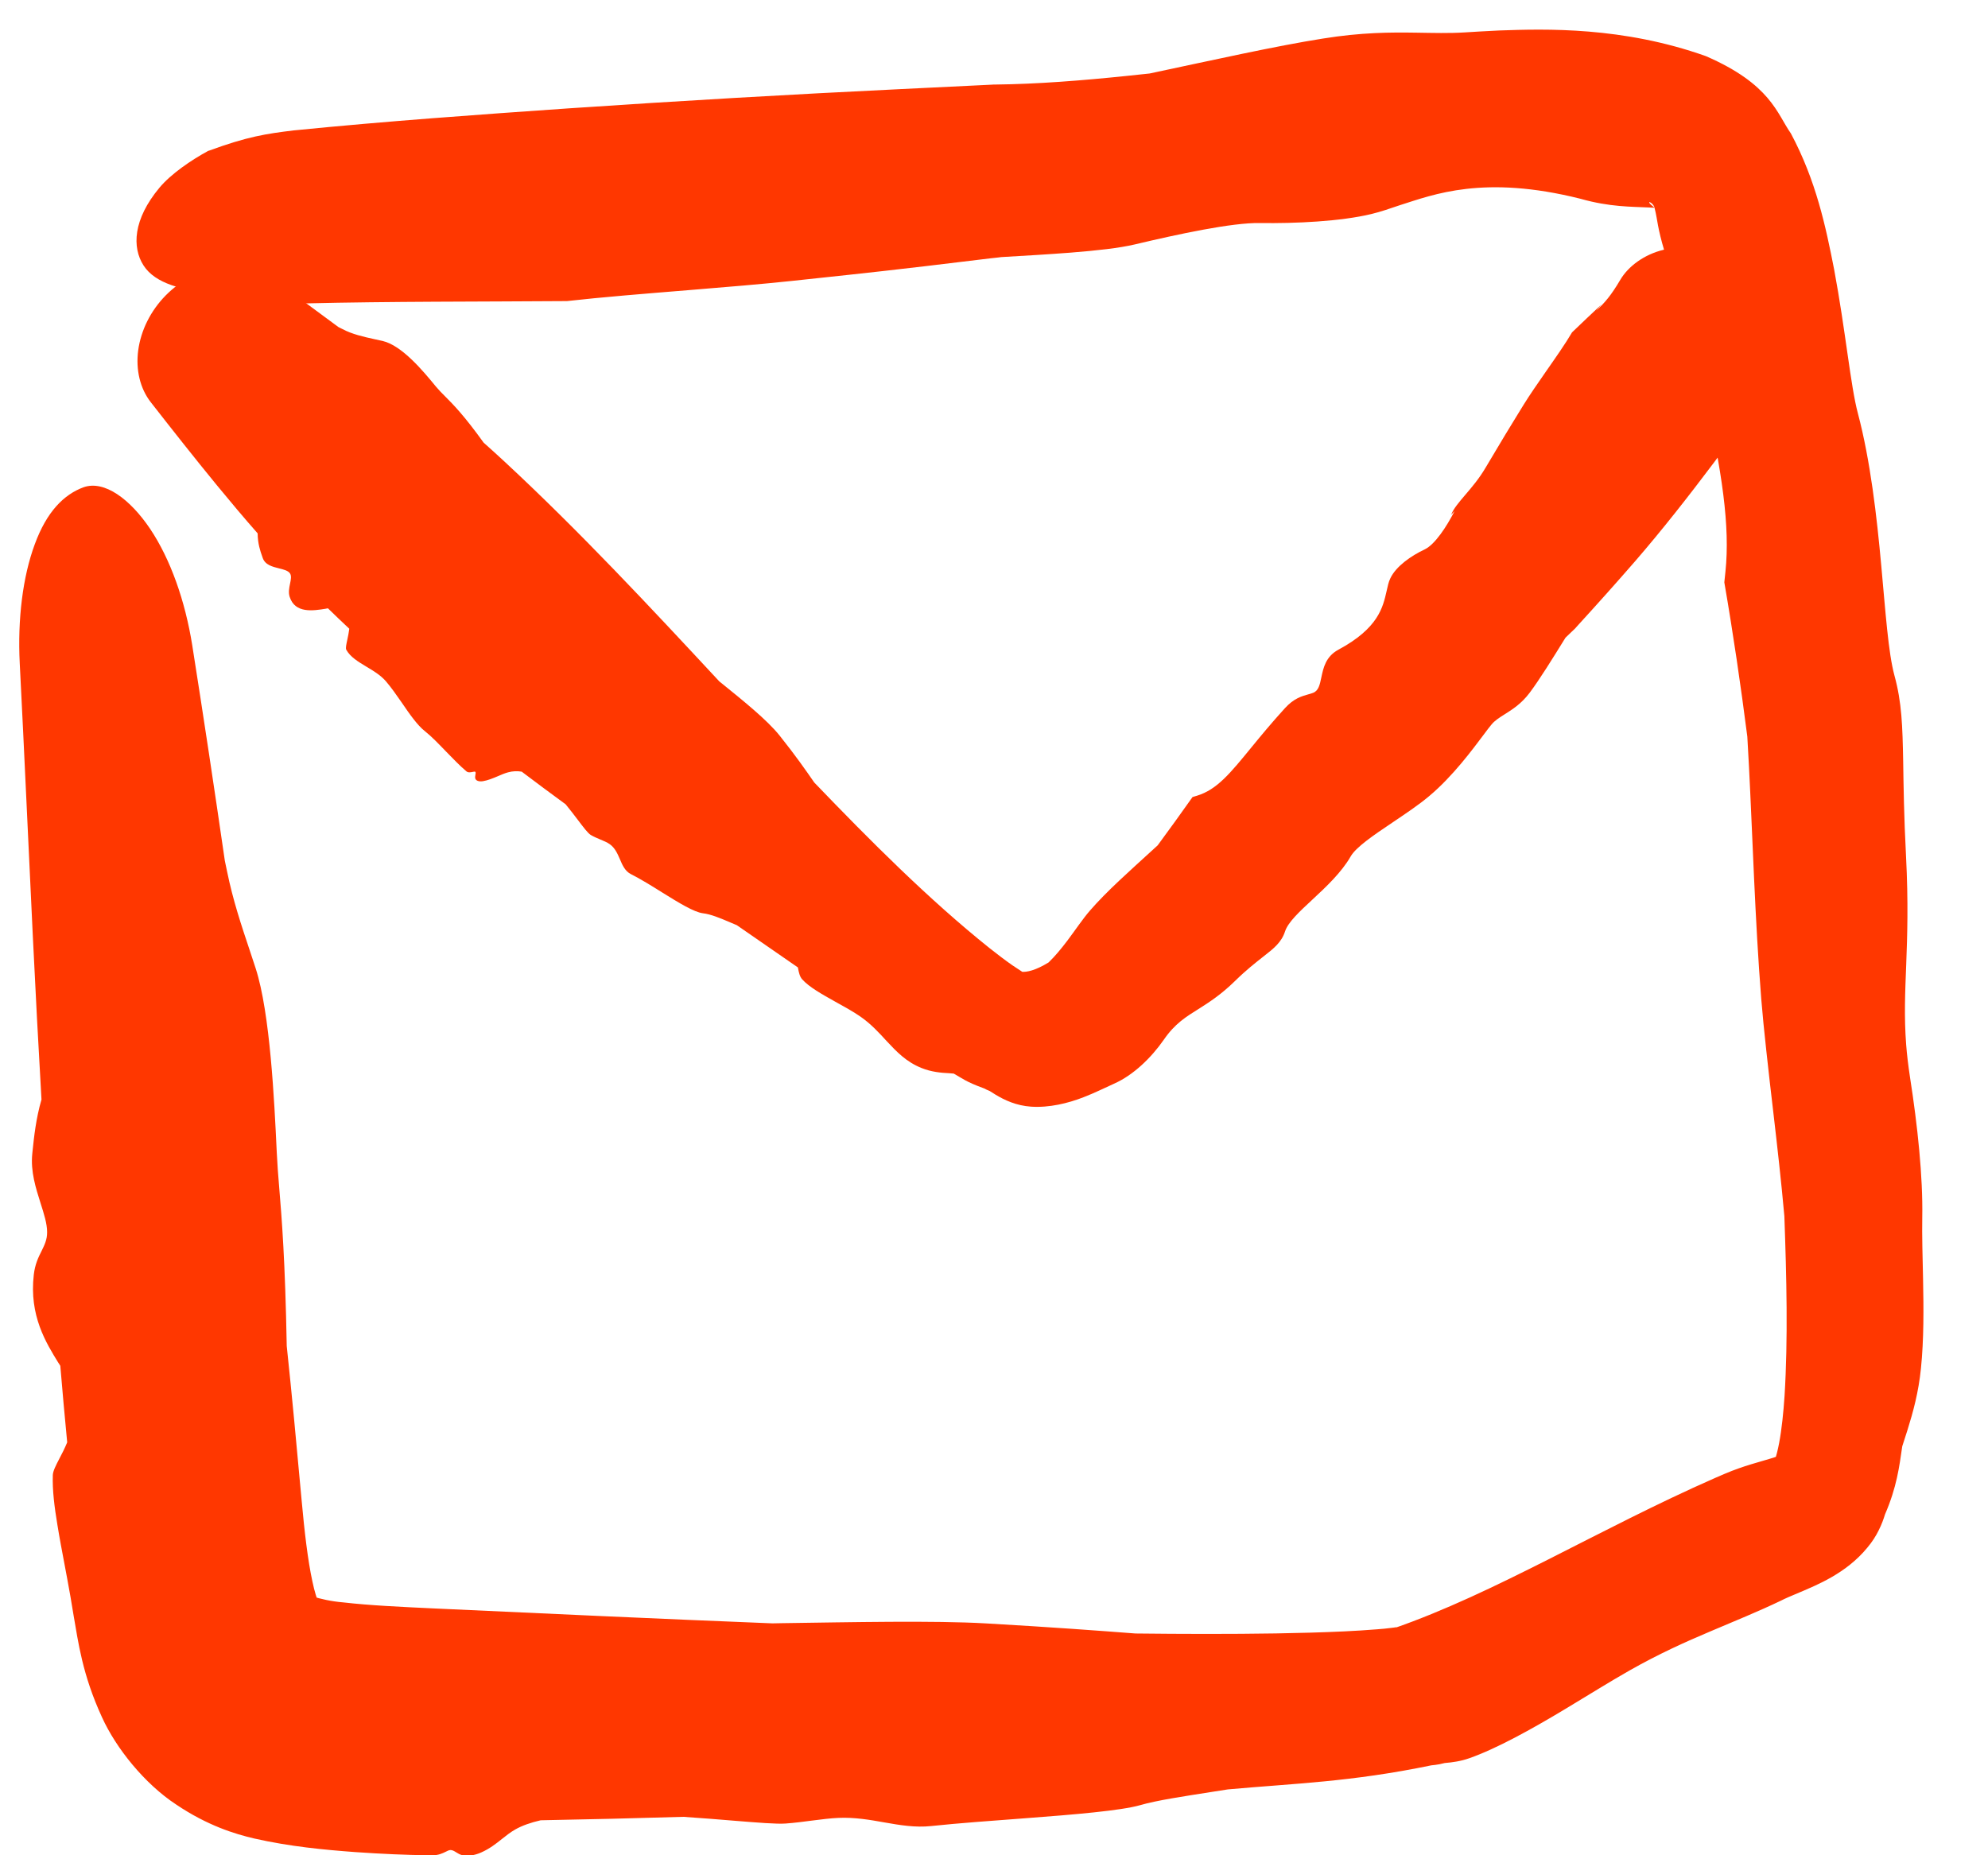
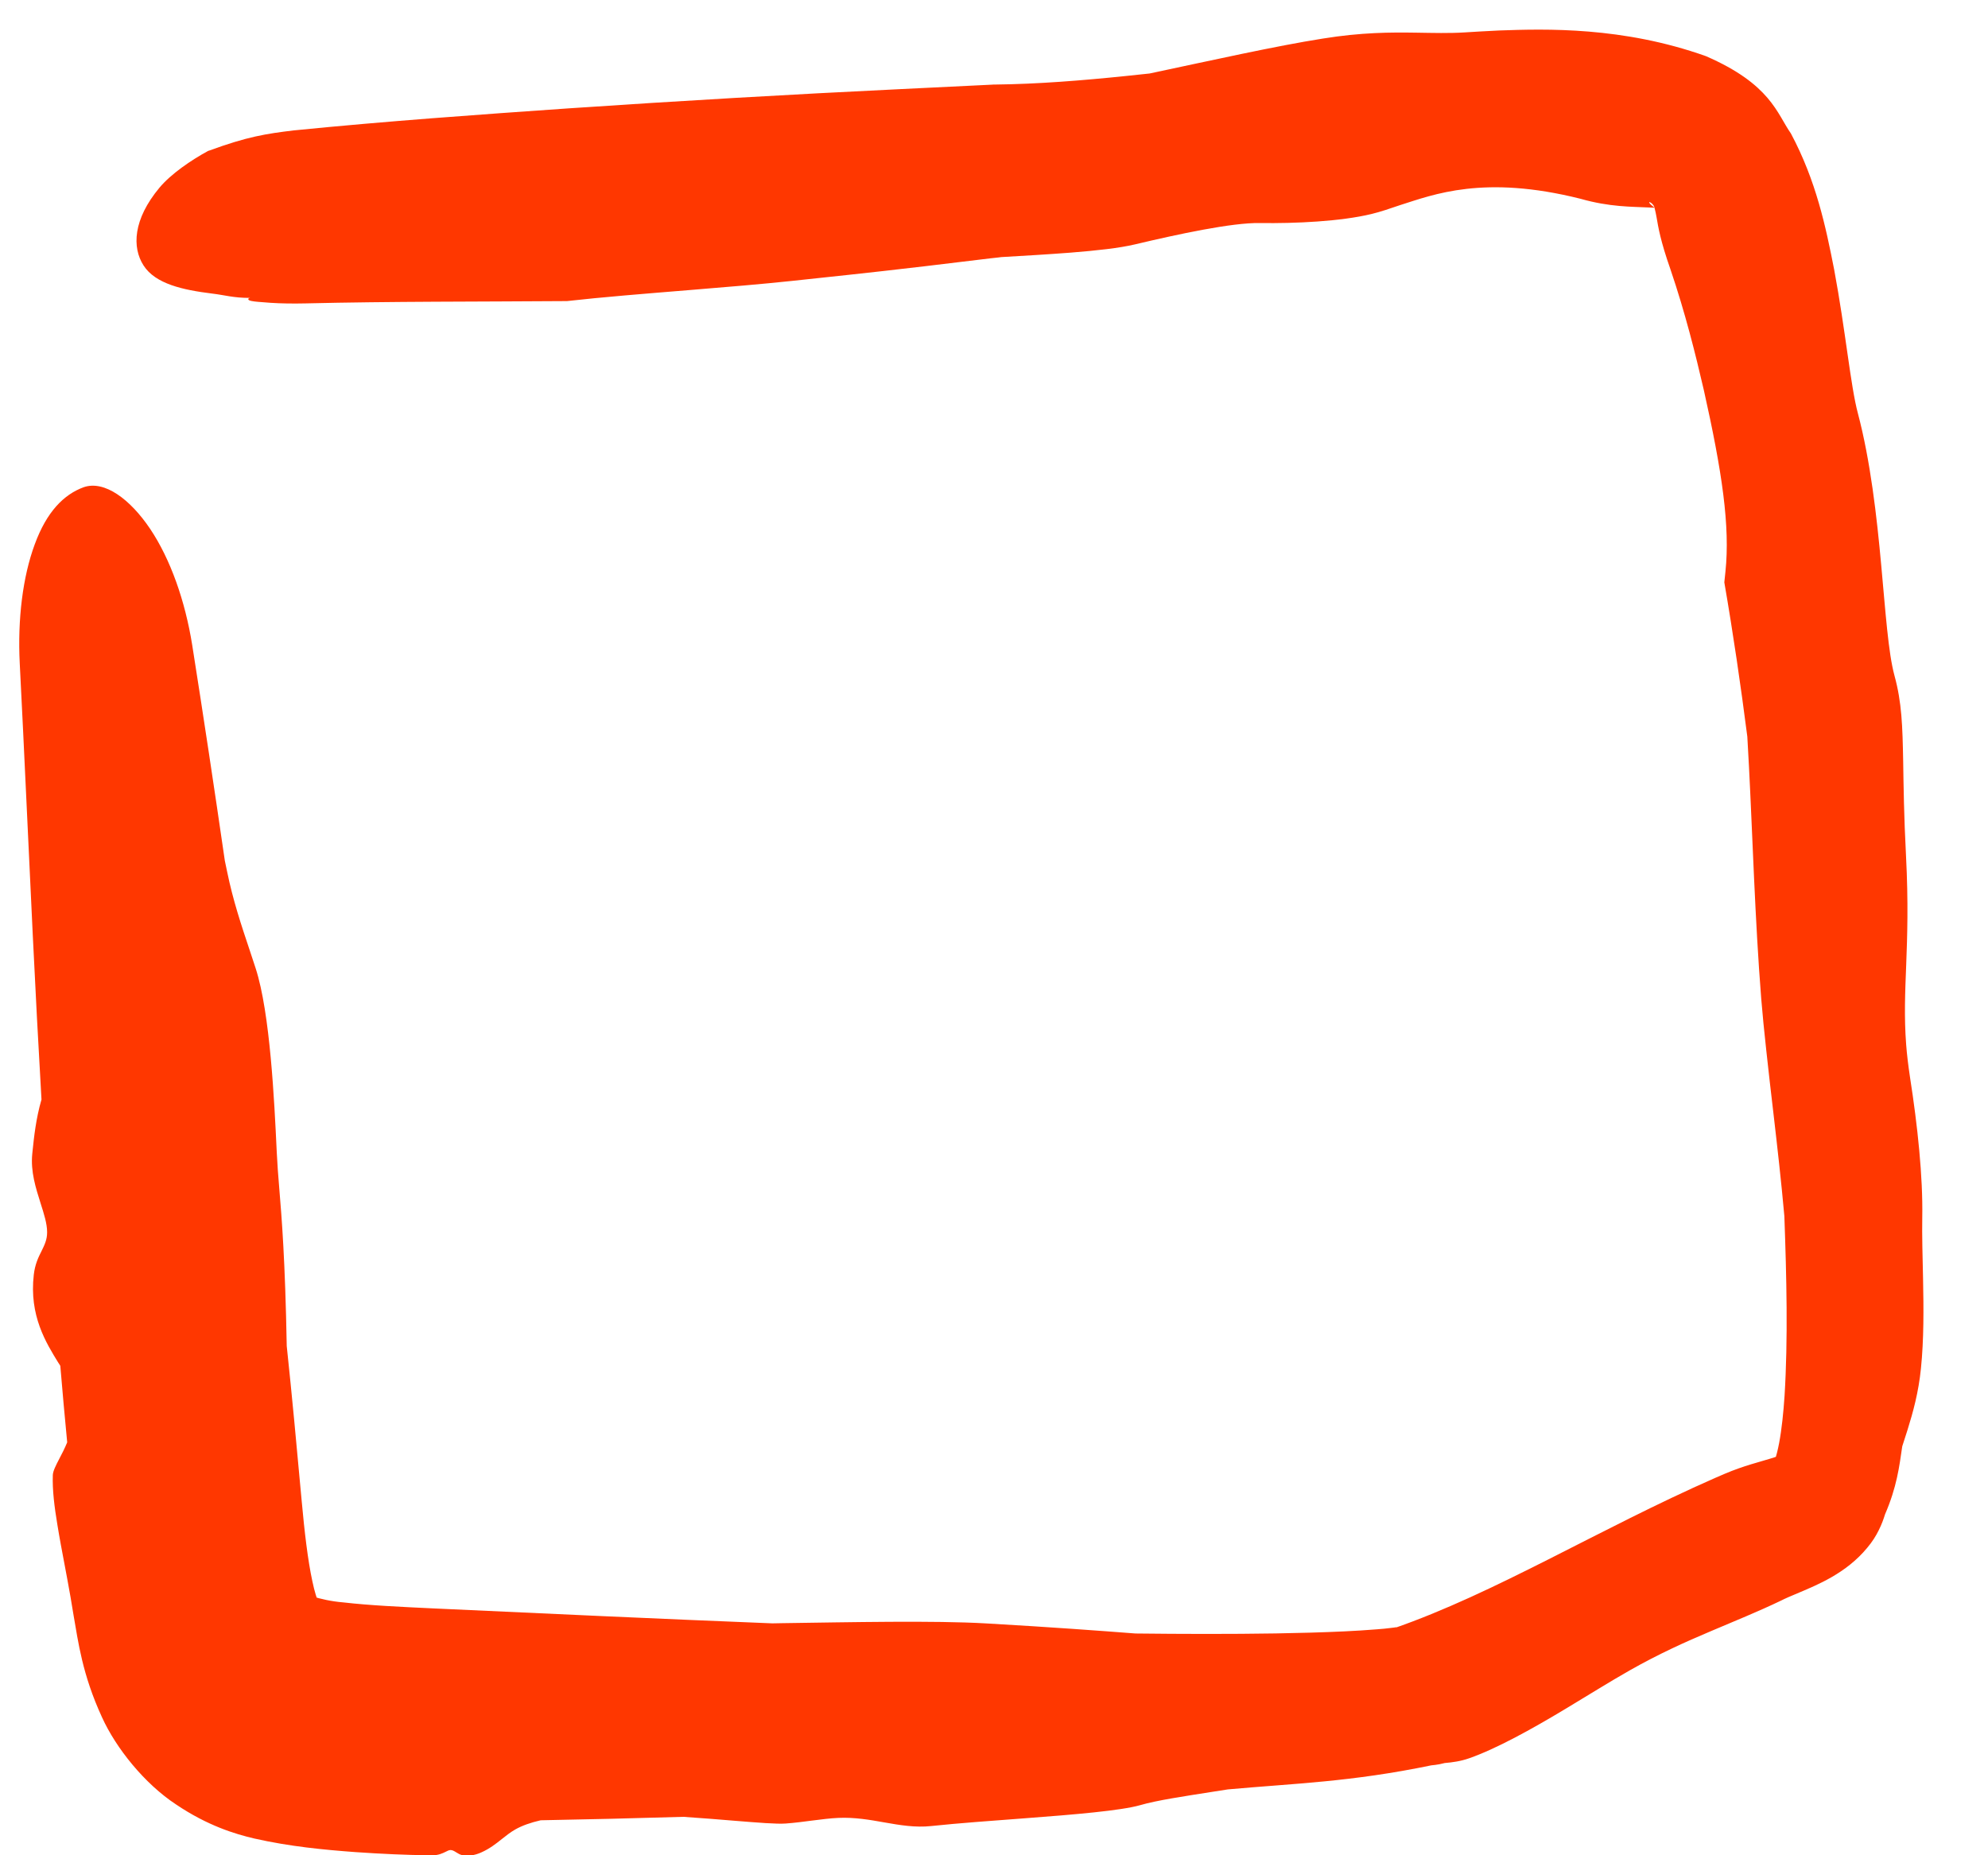
<svg xmlns="http://www.w3.org/2000/svg" width="30" height="28" viewBox="0 0 30 28" fill="none">
  <path d="M3.858 14.614C4.077 15.29 4.14 16.625 4.175 17.361C4.175 17.374 4.176 17.388 4.177 17.401C4.185 17.573 4.198 17.738 4.214 17.932C4.252 18.388 4.303 19.013 4.327 20.314C4.366 20.686 4.405 21.068 4.44 21.44C4.479 21.849 4.516 22.247 4.553 22.657C4.594 23.11 4.645 23.549 4.714 23.866C4.746 24.022 4.787 24.141 4.8 24.172C4.817 24.209 4.768 24.133 4.702 24.093C4.538 24.018 4.793 24.153 5.184 24.184C5.572 24.229 6.046 24.251 6.531 24.274C8.243 24.353 9.949 24.432 11.656 24.5C11.708 24.499 11.76 24.498 11.813 24.497C12.833 24.483 14.09 24.455 14.884 24.501C15.892 24.559 16.574 24.61 17.136 24.653C17.841 24.661 18.555 24.663 19.251 24.652C19.603 24.646 19.95 24.637 20.288 24.621C20.451 24.613 20.624 24.603 20.777 24.59C20.857 24.584 20.923 24.578 20.991 24.569C21.037 24.567 21.135 24.539 21.021 24.579C22.564 24.046 24.119 23.081 25.876 22.308C25.927 22.286 25.978 22.264 26.029 22.242C26.316 22.12 26.558 22.063 26.711 22.015C26.87 21.971 26.904 21.928 26.833 21.992C26.727 22.11 26.769 22.092 26.783 22.036C26.804 21.978 26.828 21.884 26.848 21.779C26.887 21.572 26.913 21.32 26.93 21.065C26.983 20.206 26.96 19.275 26.927 18.355C26.879 17.818 26.82 17.303 26.765 16.828C26.725 16.481 26.686 16.157 26.654 15.852C26.623 15.568 26.597 15.31 26.578 15.074C26.484 13.895 26.445 12.565 26.393 11.571C26.385 11.408 26.377 11.259 26.368 11.117C26.268 10.337 26.154 9.56 26.021 8.789C26.026 8.735 26.032 8.681 26.038 8.626C26.109 7.944 25.989 7.124 25.711 5.884C25.587 5.349 25.432 4.723 25.207 4.062C25.058 3.637 25.025 3.435 24.998 3.277C24.99 3.23 24.981 3.189 24.972 3.154C24.96 3.044 24.789 2.998 24.97 3.136C24.946 3.134 24.922 3.133 24.897 3.132C24.618 3.118 24.294 3.126 23.851 3C22.389 2.633 21.63 2.937 21.127 3.096C20.976 3.147 20.837 3.196 20.695 3.23C20.232 3.342 19.546 3.374 19.014 3.366C18.593 3.358 17.769 3.536 17.129 3.688C16.887 3.745 16.555 3.781 16.154 3.813C15.829 3.838 15.462 3.86 15.061 3.883L15.11 3.881C15.007 3.892 14.902 3.903 14.795 3.917C13.559 4.069 12.903 4.138 12.376 4.194C12.226 4.21 12.086 4.225 11.947 4.24C11.505 4.287 10.956 4.333 10.402 4.378C9.738 4.432 9.066 4.486 8.556 4.544C7.228 4.554 5.898 4.548 4.608 4.579C4.43 4.583 4.24 4.581 4.081 4.57C3.93 4.555 3.705 4.555 3.753 4.502L3.774 4.496C3.523 4.497 3.392 4.453 3.197 4.43C2.763 4.376 2.345 4.286 2.166 4.006C1.991 3.733 2.007 3.312 2.407 2.832C2.581 2.624 2.884 2.417 3.142 2.277C3.145 2.276 3.155 2.273 3.159 2.272C3.731 2.062 4.017 2.018 4.434 1.968C5.847 1.827 7.206 1.731 8.586 1.635C10.257 1.522 11.926 1.425 13.587 1.345C14.047 1.323 14.506 1.301 14.963 1.278C14.974 1.277 15.009 1.275 15.02 1.276C15.654 1.269 16.321 1.216 17 1.146C17.116 1.134 17.232 1.122 17.349 1.109C18.288 0.91 19.257 0.693 19.963 0.582C20.545 0.488 20.988 0.487 21.37 0.493C21.632 0.497 21.866 0.504 22.105 0.489C22.233 0.482 22.41 0.469 22.624 0.46C23.326 0.435 24.488 0.401 25.742 0.847C26.722 1.272 26.814 1.713 27.026 2.015C27.407 2.73 27.551 3.419 27.678 4.066C27.852 4.999 27.926 5.825 28.036 6.236C28.226 6.953 28.322 7.796 28.389 8.534C28.454 9.237 28.495 9.851 28.588 10.194C28.7 10.602 28.71 10.959 28.72 11.491C28.726 11.859 28.731 12.308 28.763 12.922C28.799 13.623 28.782 14.127 28.766 14.55C28.749 14.988 28.733 15.341 28.765 15.766C28.777 15.921 28.796 16.078 28.823 16.258C28.937 16.987 29.019 17.76 29.008 18.371C29.003 18.651 29.013 18.969 29.02 19.303C29.029 19.747 29.033 20.214 28.988 20.653C28.952 21.013 28.869 21.313 28.785 21.582C28.758 21.67 28.732 21.746 28.706 21.828C28.661 22.138 28.624 22.443 28.446 22.855C28.424 22.926 28.397 23.004 28.349 23.099C28.311 23.176 28.256 23.267 28.177 23.36C27.859 23.746 27.42 23.92 27.154 24.034C27.023 24.088 26.932 24.128 26.874 24.158C26.523 24.326 26.177 24.465 25.813 24.62C25.434 24.78 25.038 24.958 24.598 25.207C24.298 25.377 23.961 25.588 23.618 25.794C23.108 26.101 22.577 26.394 22.171 26.536C22.043 26.581 21.921 26.598 21.801 26.608C21.746 26.623 21.699 26.631 21.654 26.637C21.653 26.637 21.652 26.637 21.651 26.637C21.633 26.639 21.61 26.642 21.598 26.643C20.382 26.895 19.533 26.915 18.529 27.006C18.445 27.019 18.36 27.033 18.273 27.046C17.867 27.11 17.46 27.17 17.205 27.244C16.919 27.326 16.213 27.386 15.463 27.442C14.973 27.479 14.468 27.515 14.052 27.559C13.814 27.585 13.576 27.545 13.345 27.504C13.127 27.465 12.896 27.425 12.652 27.436C12.529 27.441 12.394 27.459 12.25 27.477C12.127 27.493 11.995 27.511 11.855 27.521C11.724 27.531 11.44 27.508 11.07 27.478C10.838 27.459 10.587 27.438 10.312 27.42C9.597 27.441 8.875 27.459 8.159 27.472C8.007 27.507 7.879 27.552 7.775 27.611C7.701 27.653 7.638 27.704 7.572 27.756C7.483 27.827 7.391 27.9 7.263 27.957C7.165 28.002 7.05 28.019 6.973 27.998C6.937 27.989 6.91 27.971 6.885 27.956C6.856 27.938 6.831 27.922 6.8 27.921C6.777 27.921 6.753 27.933 6.724 27.948C6.677 27.971 6.616 28.001 6.523 28C6.503 28 6.483 28 6.463 28C6.133 27.996 5.761 27.98 5.359 27.952C4.888 27.917 4.377 27.869 3.841 27.748C3.548 27.68 3.133 27.554 2.658 27.234C2.18 26.92 1.75 26.382 1.54 25.919C1.24 25.269 1.18 24.773 1.111 24.383C1.051 24.003 0.98 23.648 0.918 23.312C0.9 23.212 0.882 23.113 0.866 23.012C0.821 22.742 0.789 22.488 0.797 22.261C0.8 22.2 0.842 22.118 0.895 22.016C0.933 21.944 0.976 21.861 1.014 21.768C0.977 21.386 0.942 20.994 0.91 20.613C0.902 20.6 0.893 20.587 0.885 20.573C0.885 20.573 0.885 20.573 0.884 20.573C0.696 20.267 0.438 19.858 0.51 19.237C0.528 19.082 0.579 18.975 0.626 18.883C0.671 18.791 0.712 18.709 0.711 18.596C0.711 18.468 0.664 18.321 0.612 18.158C0.54 17.929 0.46 17.682 0.487 17.414C0.489 17.396 0.491 17.376 0.493 17.356C0.513 17.165 0.542 16.883 0.626 16.594C0.578 15.77 0.535 14.946 0.495 14.122C0.428 12.751 0.368 11.372 0.298 10.012C0.264 9.344 0.344 8.702 0.524 8.216C0.705 7.722 0.963 7.463 1.263 7.353C1.576 7.245 1.964 7.533 2.266 7.982C2.572 8.439 2.794 9.067 2.901 9.738C3.073 10.827 3.235 11.902 3.393 12.991C3.405 13.046 3.417 13.102 3.428 13.158C3.514 13.58 3.642 13.966 3.77 14.347C3.799 14.435 3.829 14.524 3.858 14.614Z" fill="#FF3700" />
-   <path d="M5.774 5.146C6.068 5.214 6.393 5.609 6.569 5.823C6.572 5.827 6.576 5.831 6.579 5.835C6.621 5.885 6.665 5.931 6.717 5.982C6.842 6.107 7.003 6.27 7.298 6.68C7.405 6.775 7.51 6.871 7.614 6.967C8.748 8.02 9.797 9.146 10.855 10.284C10.87 10.296 10.885 10.308 10.901 10.321C11.203 10.566 11.577 10.865 11.766 11.103C12.011 11.41 12.159 11.624 12.288 11.81C13.134 12.691 14.016 13.575 14.93 14.307C15.046 14.399 15.164 14.489 15.277 14.568C15.331 14.605 15.387 14.642 15.427 14.667C15.45 14.689 15.56 14.717 15.357 14.656C15.376 14.662 15.393 14.664 15.41 14.666C15.495 14.675 15.627 14.646 15.824 14.525C15.922 14.431 16.017 14.315 16.105 14.199C16.23 14.033 16.337 13.871 16.446 13.745C16.703 13.447 17.069 13.126 17.343 12.874C17.388 12.834 17.43 12.795 17.47 12.758C17.645 12.521 17.821 12.276 17.996 12.029C18.019 12.022 18.042 12.015 18.066 12.008C18.365 11.916 18.563 11.673 18.885 11.279C19.025 11.108 19.187 10.911 19.393 10.685C19.524 10.542 19.641 10.508 19.737 10.481C19.765 10.473 19.792 10.466 19.816 10.456C19.899 10.424 19.917 10.332 19.94 10.222C19.97 10.08 20.006 9.909 20.196 9.806C20.802 9.48 20.869 9.165 20.925 8.919C20.941 8.847 20.954 8.783 20.981 8.728C21.066 8.547 21.296 8.387 21.497 8.293C21.655 8.218 21.83 7.948 21.95 7.714L21.897 7.771C21.898 7.768 21.899 7.766 21.901 7.763C21.937 7.673 22.017 7.58 22.112 7.468C22.21 7.354 22.323 7.221 22.419 7.057C22.663 6.644 22.797 6.426 22.904 6.252C22.935 6.202 22.963 6.156 22.992 6.109C23.082 5.963 23.203 5.789 23.325 5.613C23.472 5.402 23.622 5.189 23.723 5.016C23.869 4.875 24.017 4.736 24.165 4.597L24.088 4.691C24.221 4.561 24.306 4.469 24.453 4.22C24.572 4.02 24.81 3.84 25.107 3.769C25.405 3.695 25.738 3.729 26.04 3.862C26.34 3.997 26.589 4.219 26.739 4.483C26.889 4.748 26.93 5.03 26.837 5.3C26.735 5.606 26.549 6.034 26.32 6.376C26.305 6.391 26.27 6.442 26.254 6.456C26.125 6.631 25.995 6.806 25.865 6.98C25.482 7.489 25.091 7.989 24.676 8.469C24.396 8.791 24.111 9.11 23.822 9.426C23.808 9.439 23.772 9.485 23.757 9.497C23.745 9.509 23.733 9.52 23.72 9.532C23.688 9.563 23.656 9.593 23.624 9.624C23.43 9.938 23.237 10.25 23.083 10.456C22.956 10.624 22.822 10.707 22.705 10.781C22.626 10.831 22.555 10.875 22.505 10.938C22.477 10.971 22.44 11.02 22.397 11.078C22.221 11.312 21.923 11.717 21.567 12.015C21.407 12.15 21.202 12.286 21.005 12.419C20.723 12.608 20.46 12.788 20.382 12.926C20.246 13.164 20.014 13.383 19.808 13.574C19.61 13.758 19.438 13.917 19.392 14.057C19.339 14.22 19.227 14.311 19.063 14.438C18.947 14.53 18.809 14.636 18.632 14.81C18.432 15.005 18.257 15.12 18.105 15.216C17.894 15.348 17.731 15.447 17.563 15.691C17.373 15.964 17.103 16.227 16.81 16.356C16.679 16.414 16.525 16.493 16.35 16.56C16.117 16.651 15.833 16.72 15.56 16.702C15.337 16.687 15.158 16.603 15.02 16.519C14.99 16.501 14.961 16.483 14.934 16.465C14.902 16.453 14.876 16.44 14.852 16.427C14.571 16.325 14.519 16.273 14.393 16.203C14.369 16.2 14.345 16.198 14.322 16.197C14.203 16.192 14.052 16.178 13.905 16.118C13.674 16.025 13.533 15.875 13.378 15.71C13.27 15.591 13.143 15.453 12.986 15.344C12.873 15.265 12.74 15.193 12.605 15.118C12.4 15.003 12.214 14.9 12.105 14.78C12.068 14.738 12.055 14.676 12.043 14.614C12.043 14.614 12.043 14.614 12.043 14.613C12.043 14.609 12.042 14.605 12.041 14.601C11.728 14.383 11.425 14.175 11.119 13.963C11.088 13.95 11.056 13.936 11.024 13.923C10.87 13.857 10.727 13.797 10.606 13.783C10.473 13.766 10.243 13.625 9.994 13.47C9.83 13.367 9.668 13.267 9.52 13.192C9.434 13.149 9.393 13.059 9.355 12.968C9.318 12.883 9.28 12.796 9.202 12.741C9.163 12.713 9.113 12.692 9.059 12.67C9.012 12.65 8.962 12.629 8.916 12.602C8.873 12.577 8.806 12.488 8.719 12.373C8.665 12.302 8.603 12.22 8.536 12.139C8.318 11.98 8.089 11.809 7.873 11.646C7.806 11.635 7.738 11.637 7.668 11.656C7.618 11.669 7.565 11.692 7.512 11.715C7.438 11.746 7.362 11.778 7.287 11.79C7.227 11.799 7.182 11.783 7.172 11.748C7.168 11.732 7.171 11.712 7.174 11.694C7.178 11.674 7.181 11.656 7.172 11.648C7.165 11.643 7.15 11.646 7.132 11.65C7.103 11.656 7.065 11.664 7.038 11.641C6.939 11.557 6.836 11.45 6.733 11.344C6.618 11.225 6.512 11.114 6.412 11.035C6.301 10.949 6.179 10.775 6.065 10.607C5.983 10.489 5.901 10.371 5.821 10.279C5.741 10.188 5.634 10.124 5.53 10.062C5.405 9.987 5.284 9.914 5.225 9.805C5.213 9.783 5.226 9.726 5.241 9.655C5.252 9.604 5.264 9.546 5.271 9.489C5.163 9.388 5.056 9.286 4.949 9.181C4.941 9.183 4.932 9.184 4.923 9.185C4.923 9.185 4.923 9.186 4.923 9.186C4.725 9.218 4.452 9.262 4.371 9.007C4.35 8.942 4.364 8.872 4.377 8.809C4.39 8.747 4.401 8.691 4.376 8.654C4.348 8.612 4.283 8.596 4.211 8.578C4.111 8.553 4 8.526 3.964 8.419C3.961 8.412 3.959 8.404 3.956 8.396C3.929 8.319 3.889 8.205 3.888 8.05C3.676 7.809 3.474 7.568 3.27 7.32C2.933 6.909 2.603 6.49 2.275 6.07C2.115 5.864 2.046 5.585 2.086 5.285C2.127 4.984 2.273 4.69 2.5 4.459C2.727 4.229 3.018 4.078 3.317 4.03C3.615 3.983 3.893 4.043 4.1 4.195C4.437 4.442 4.773 4.688 5.107 4.936C5.127 4.946 5.147 4.956 5.167 4.966C5.313 5.044 5.486 5.083 5.656 5.12C5.696 5.129 5.735 5.137 5.774 5.146Z" fill="#FF3700" />
</svg>